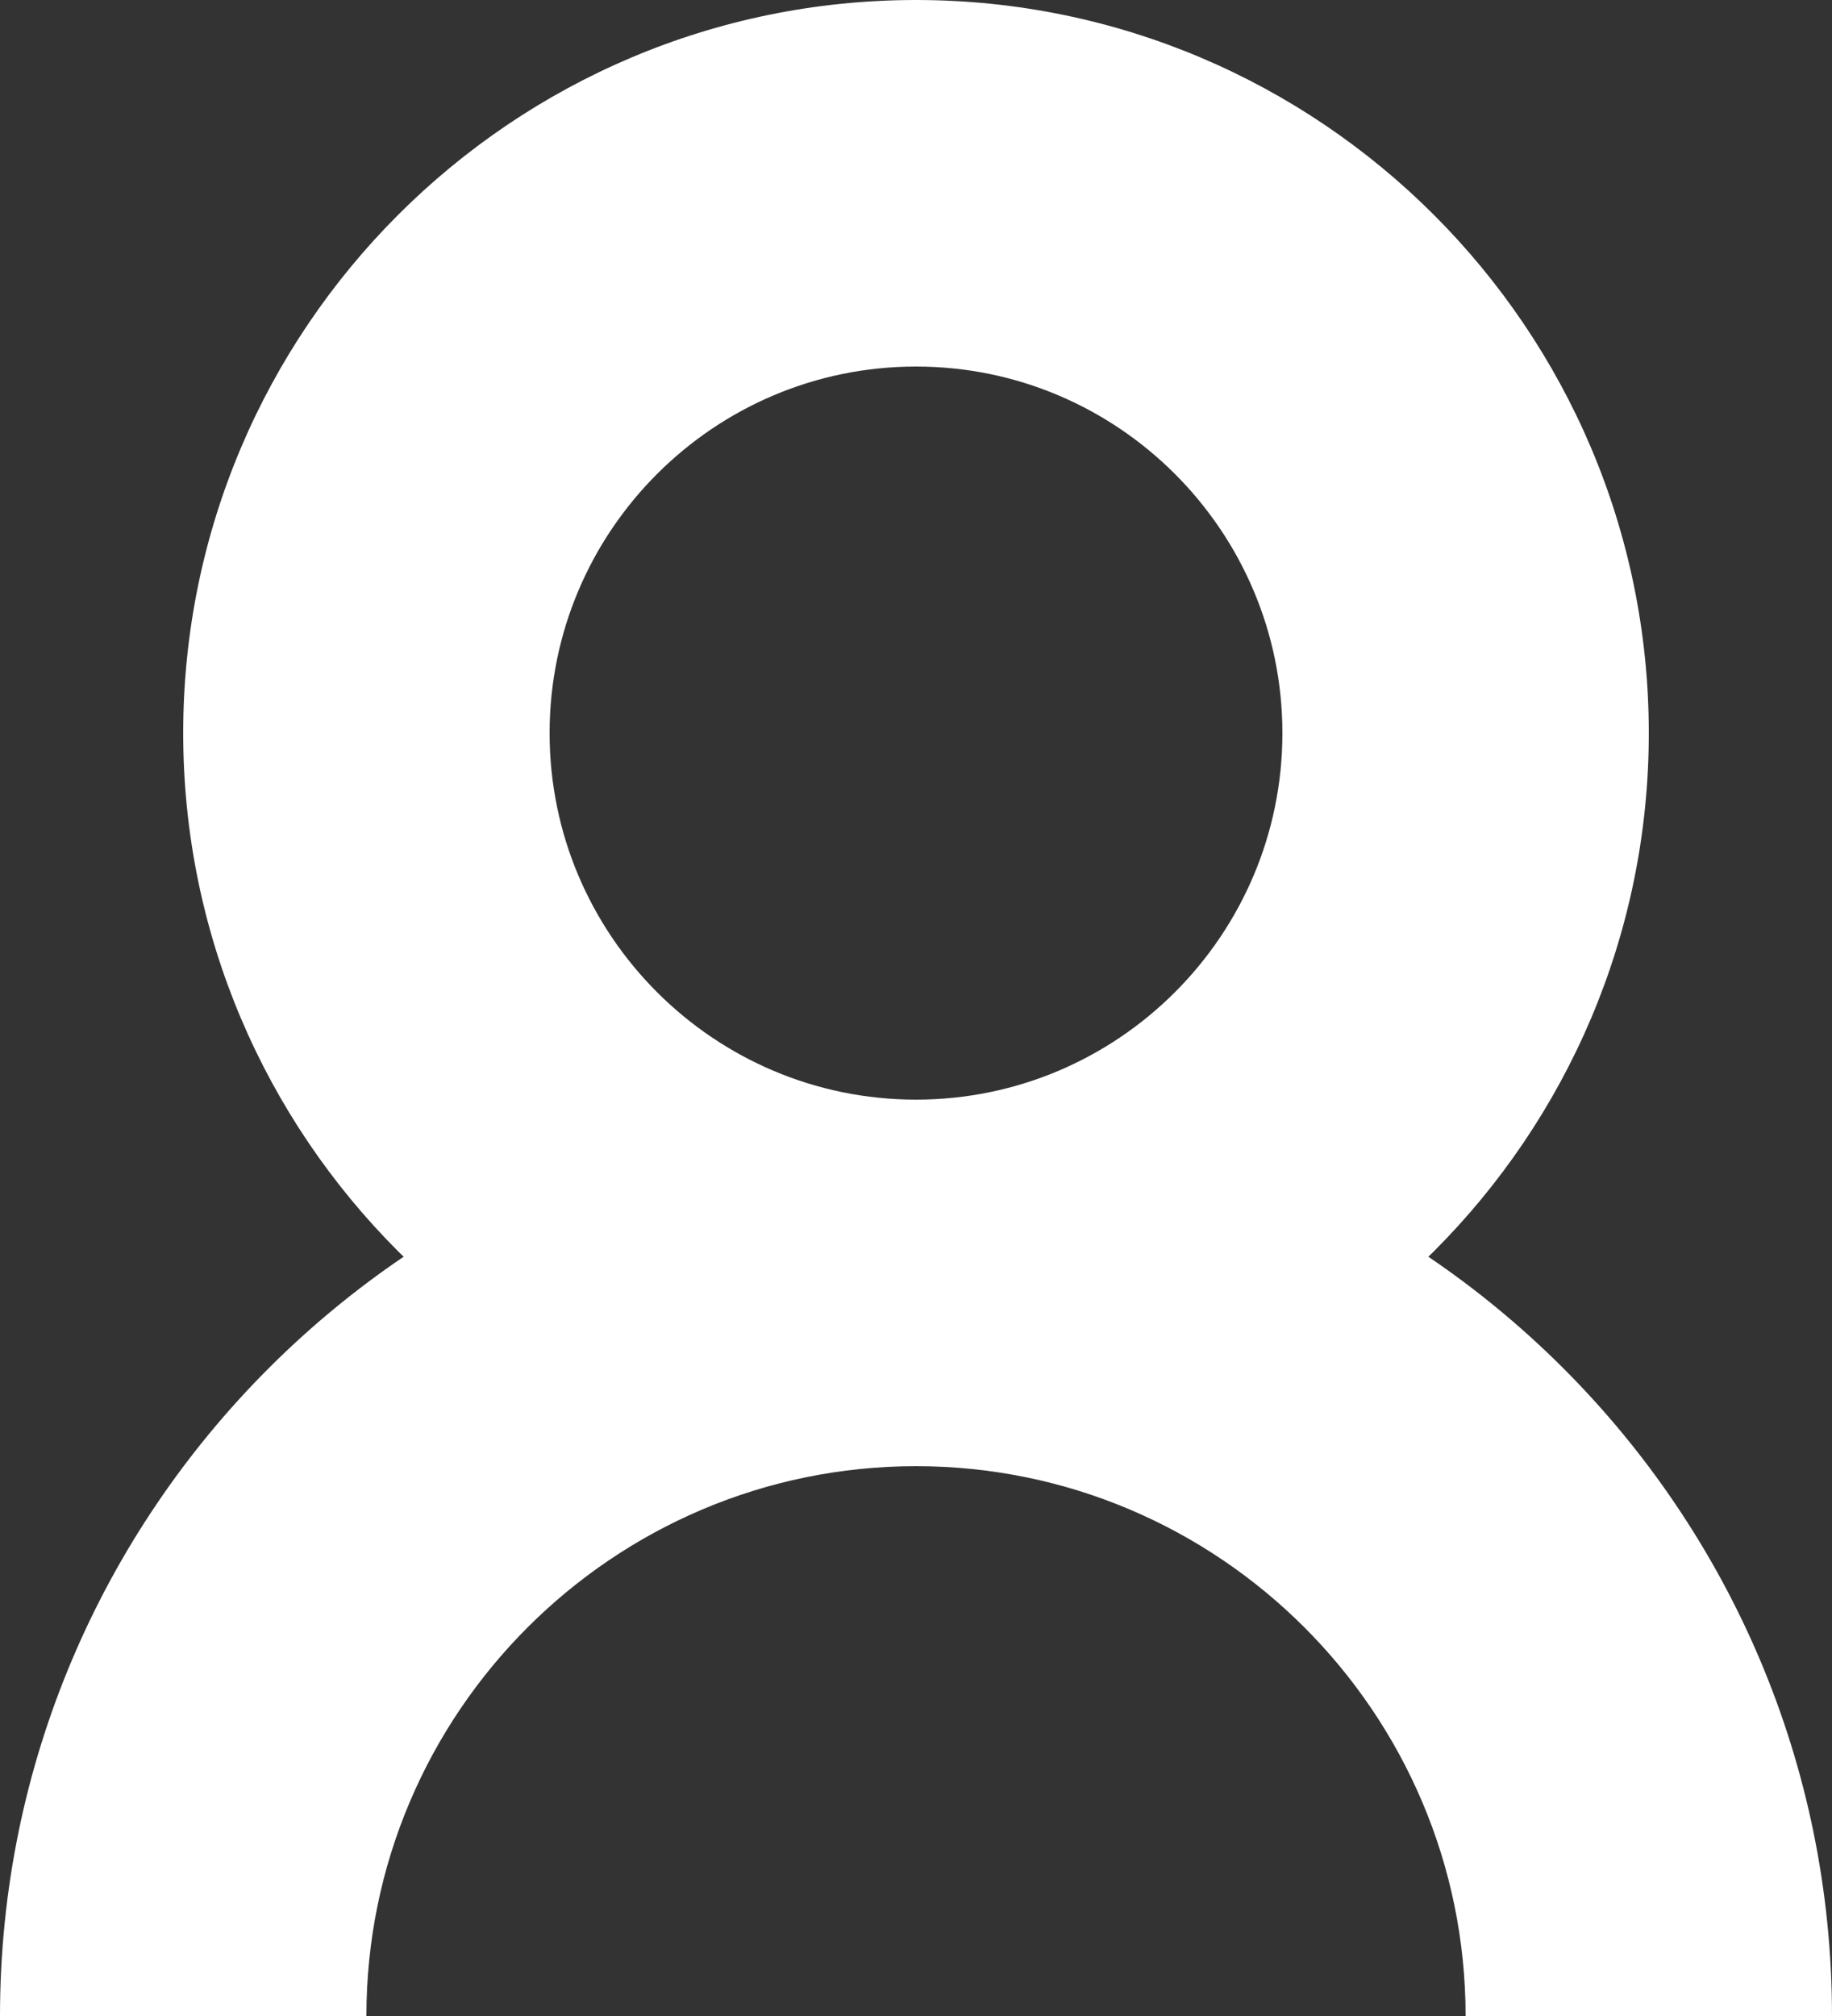
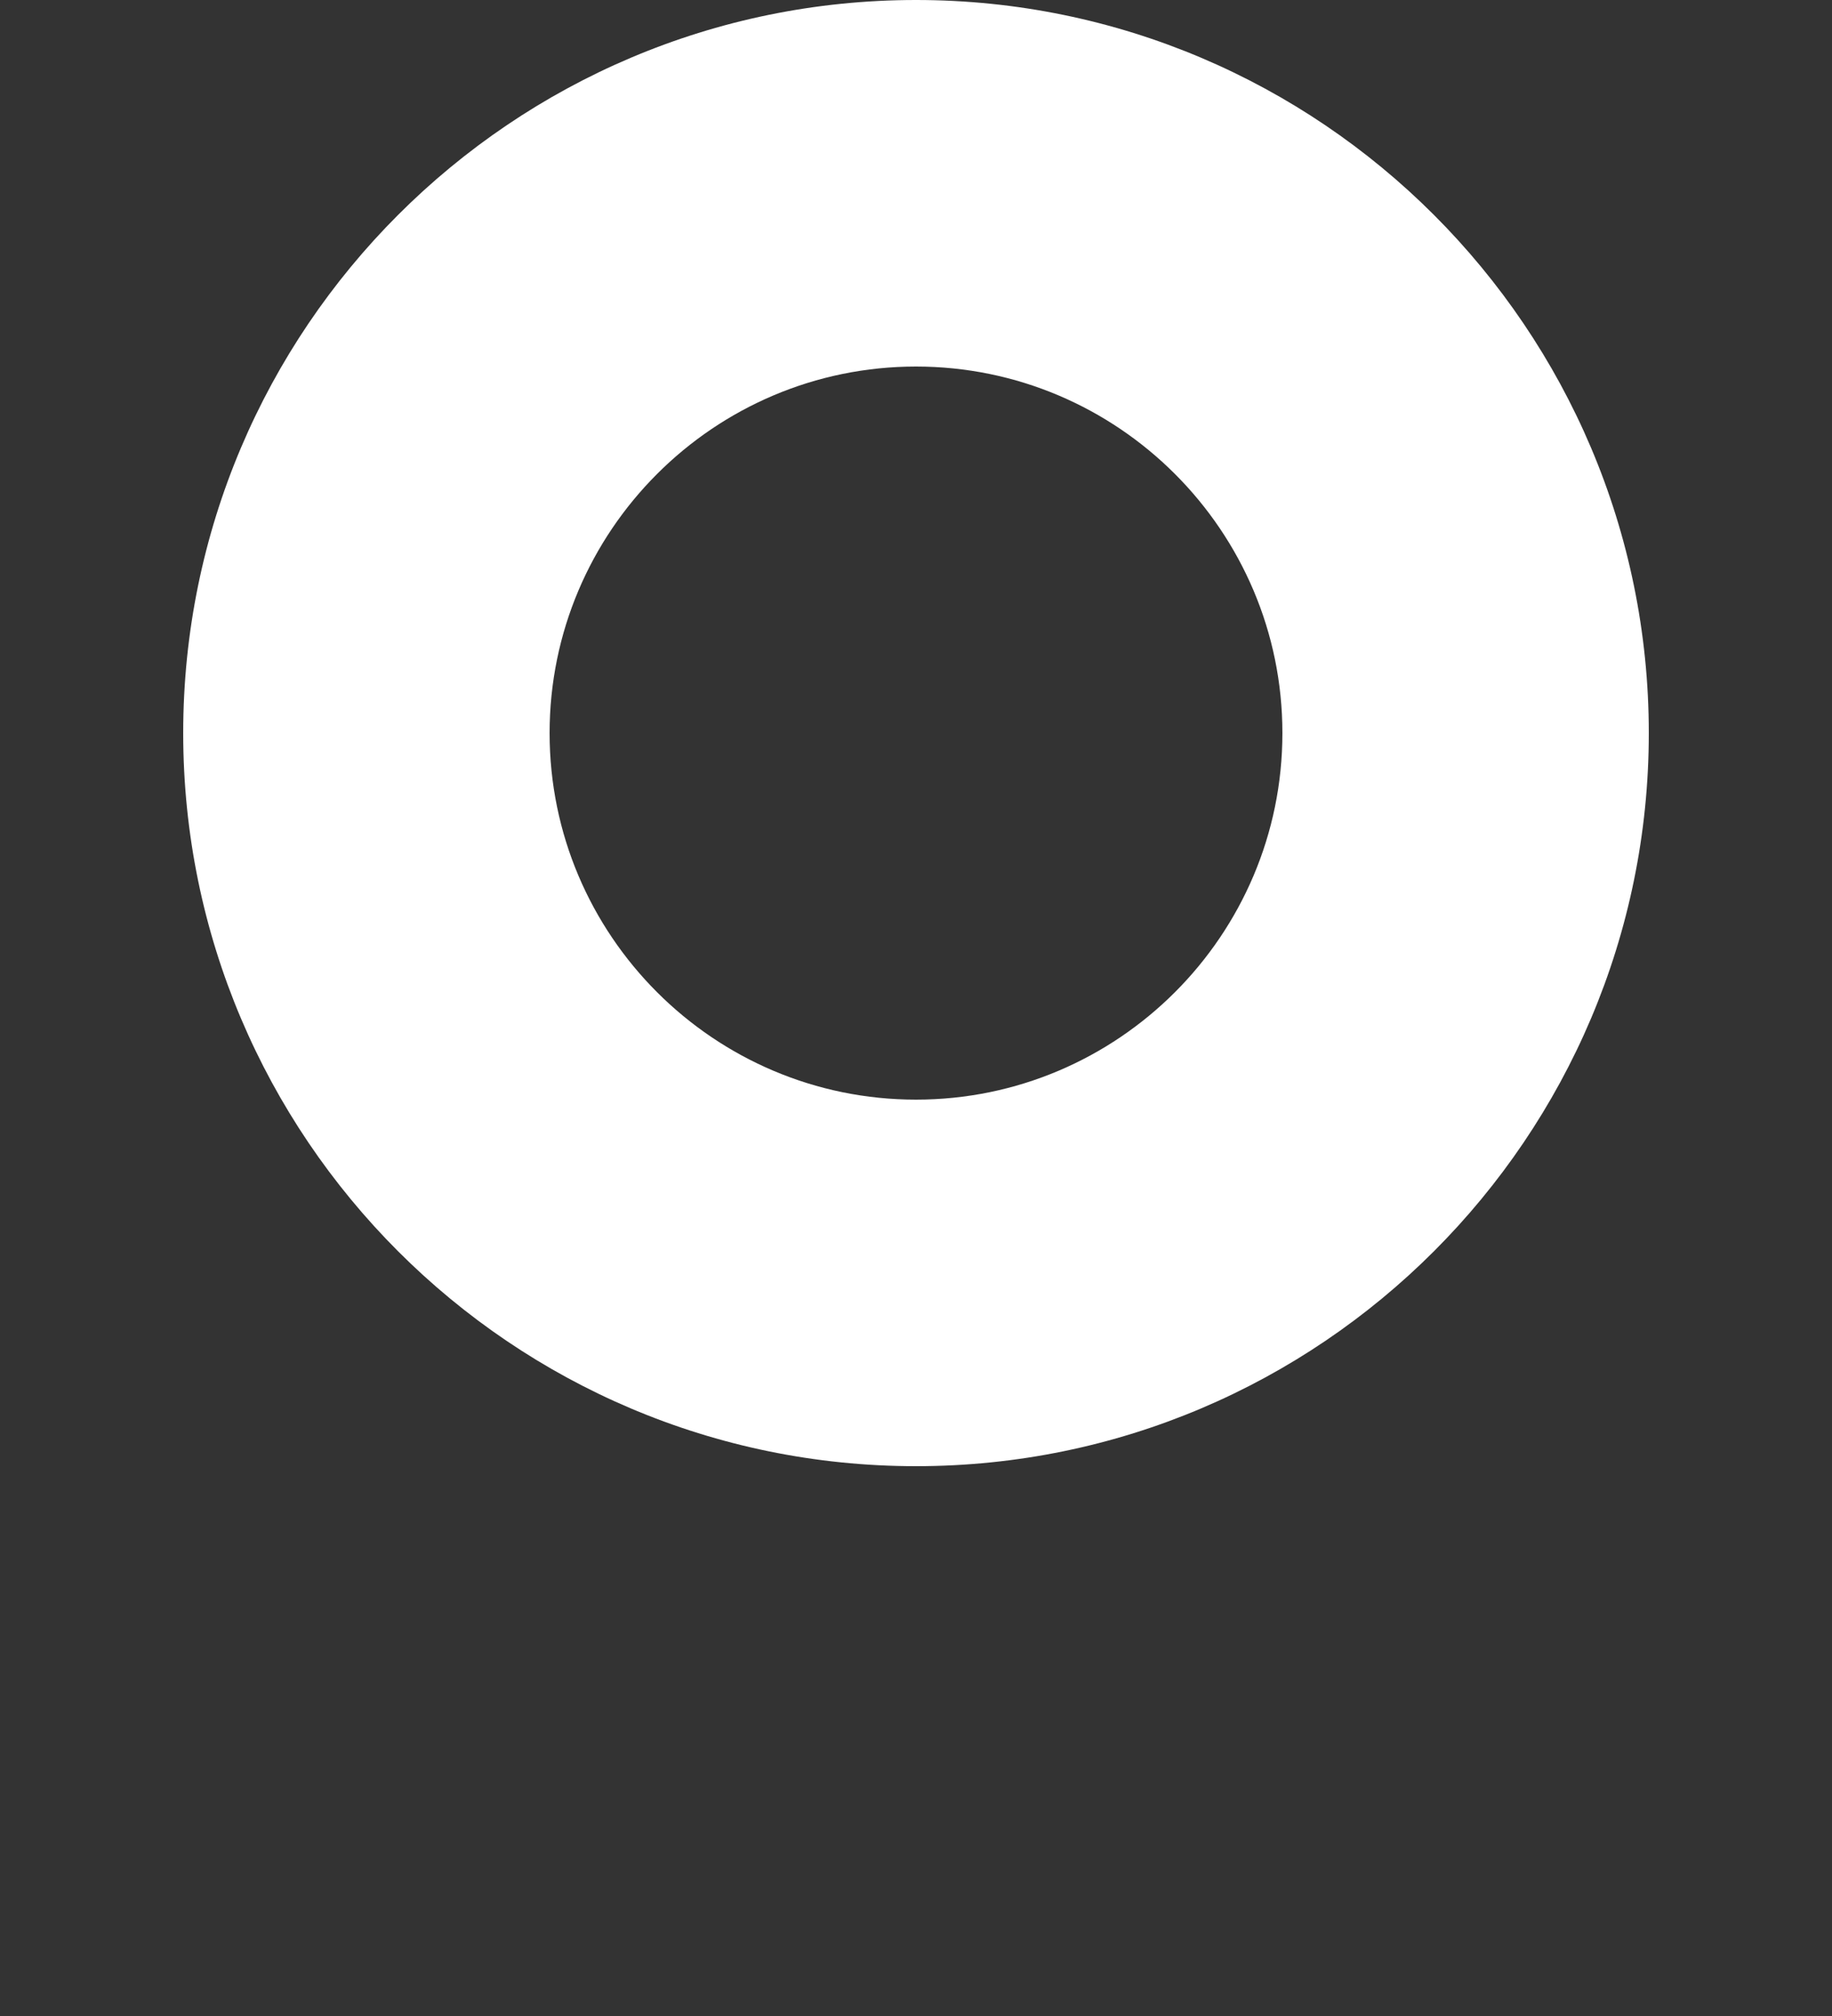
<svg xmlns="http://www.w3.org/2000/svg" id="Untitled-Str%E1nka%201" viewBox="0 0 10 11" style="background-color:#ffffff00" version="1.1" xml:space="preserve" x="0px" y="0px" width="10px" height="11px">
  <rect x="0" y="0" width="10" height="11" fill="#333333" stroke="none" />
  <g id="Vrstva%201">
    <g>
      <g>
-         <path d="M 5 8 C 2.794 8 1 6.206 1 4 C 1 1.794 2.794 0 5 0 C 7.206 0 9 1.794 9 4 C 9 6.206 7.206 8 5 8 ZM 5 2 C 3.897 2 3 2.897 3 4 C 3 5.103 3.897 6 5 6 C 6.103 6 7 5.103 7 4 C 7 2.897 6.103 2 5 2 Z" fill="#ffffff" />
+         <path d="M 5 8 C 2.794 8 1 6.206 1 4 C 1 1.794 2.794 0 5 0 C 7.206 0 9 1.794 9 4 C 9 6.206 7.206 8 5 8 M 5 2 C 3.897 2 3 2.897 3 4 C 3 5.103 3.897 6 5 6 C 6.103 6 7 5.103 7 4 C 7 2.897 6.103 2 5 2 Z" fill="#ffffff" />
      </g>
      <g>
-         <path d="M 10 11 L 8 11 C 8 9.346 6.654 8 5 8 C 3.346 8 2 9.346 2 11 L 0 11 C 0 8.243 2.243 6 5 6 C 7.757 6 10 8.243 10 11 Z" fill="#ffffff" />
-       </g>
+         </g>
    </g>
  </g>
</svg>